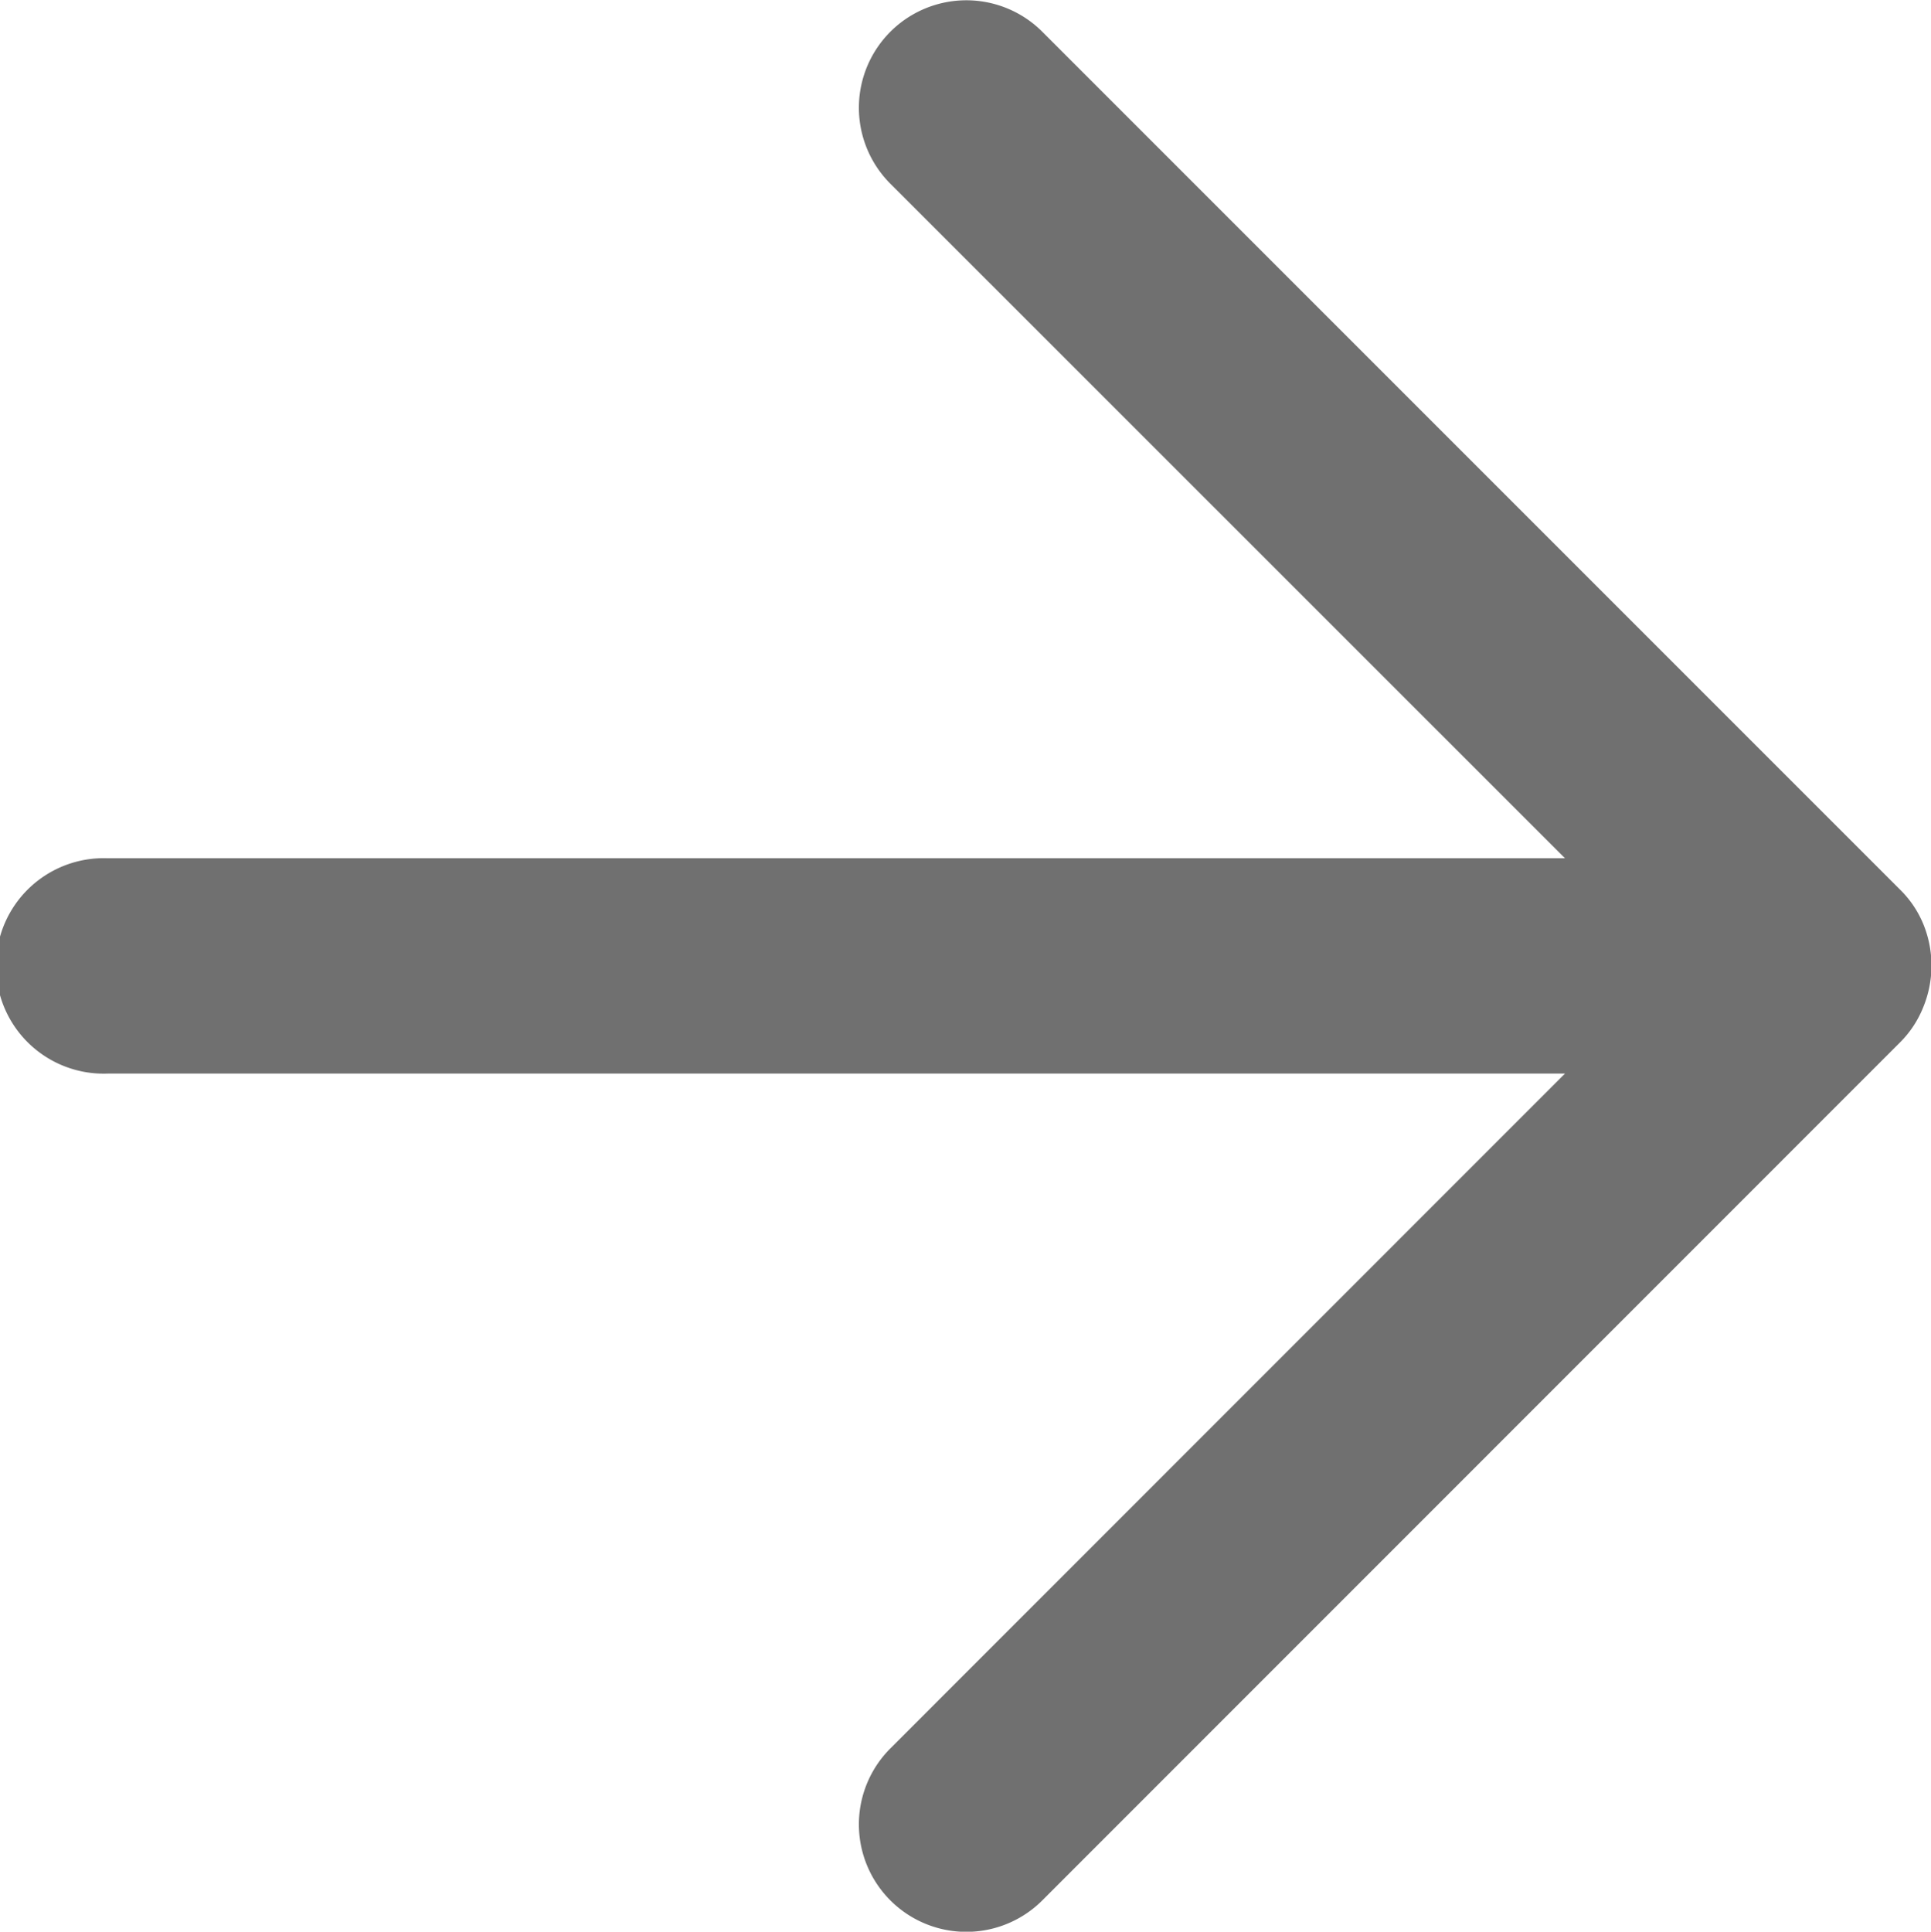
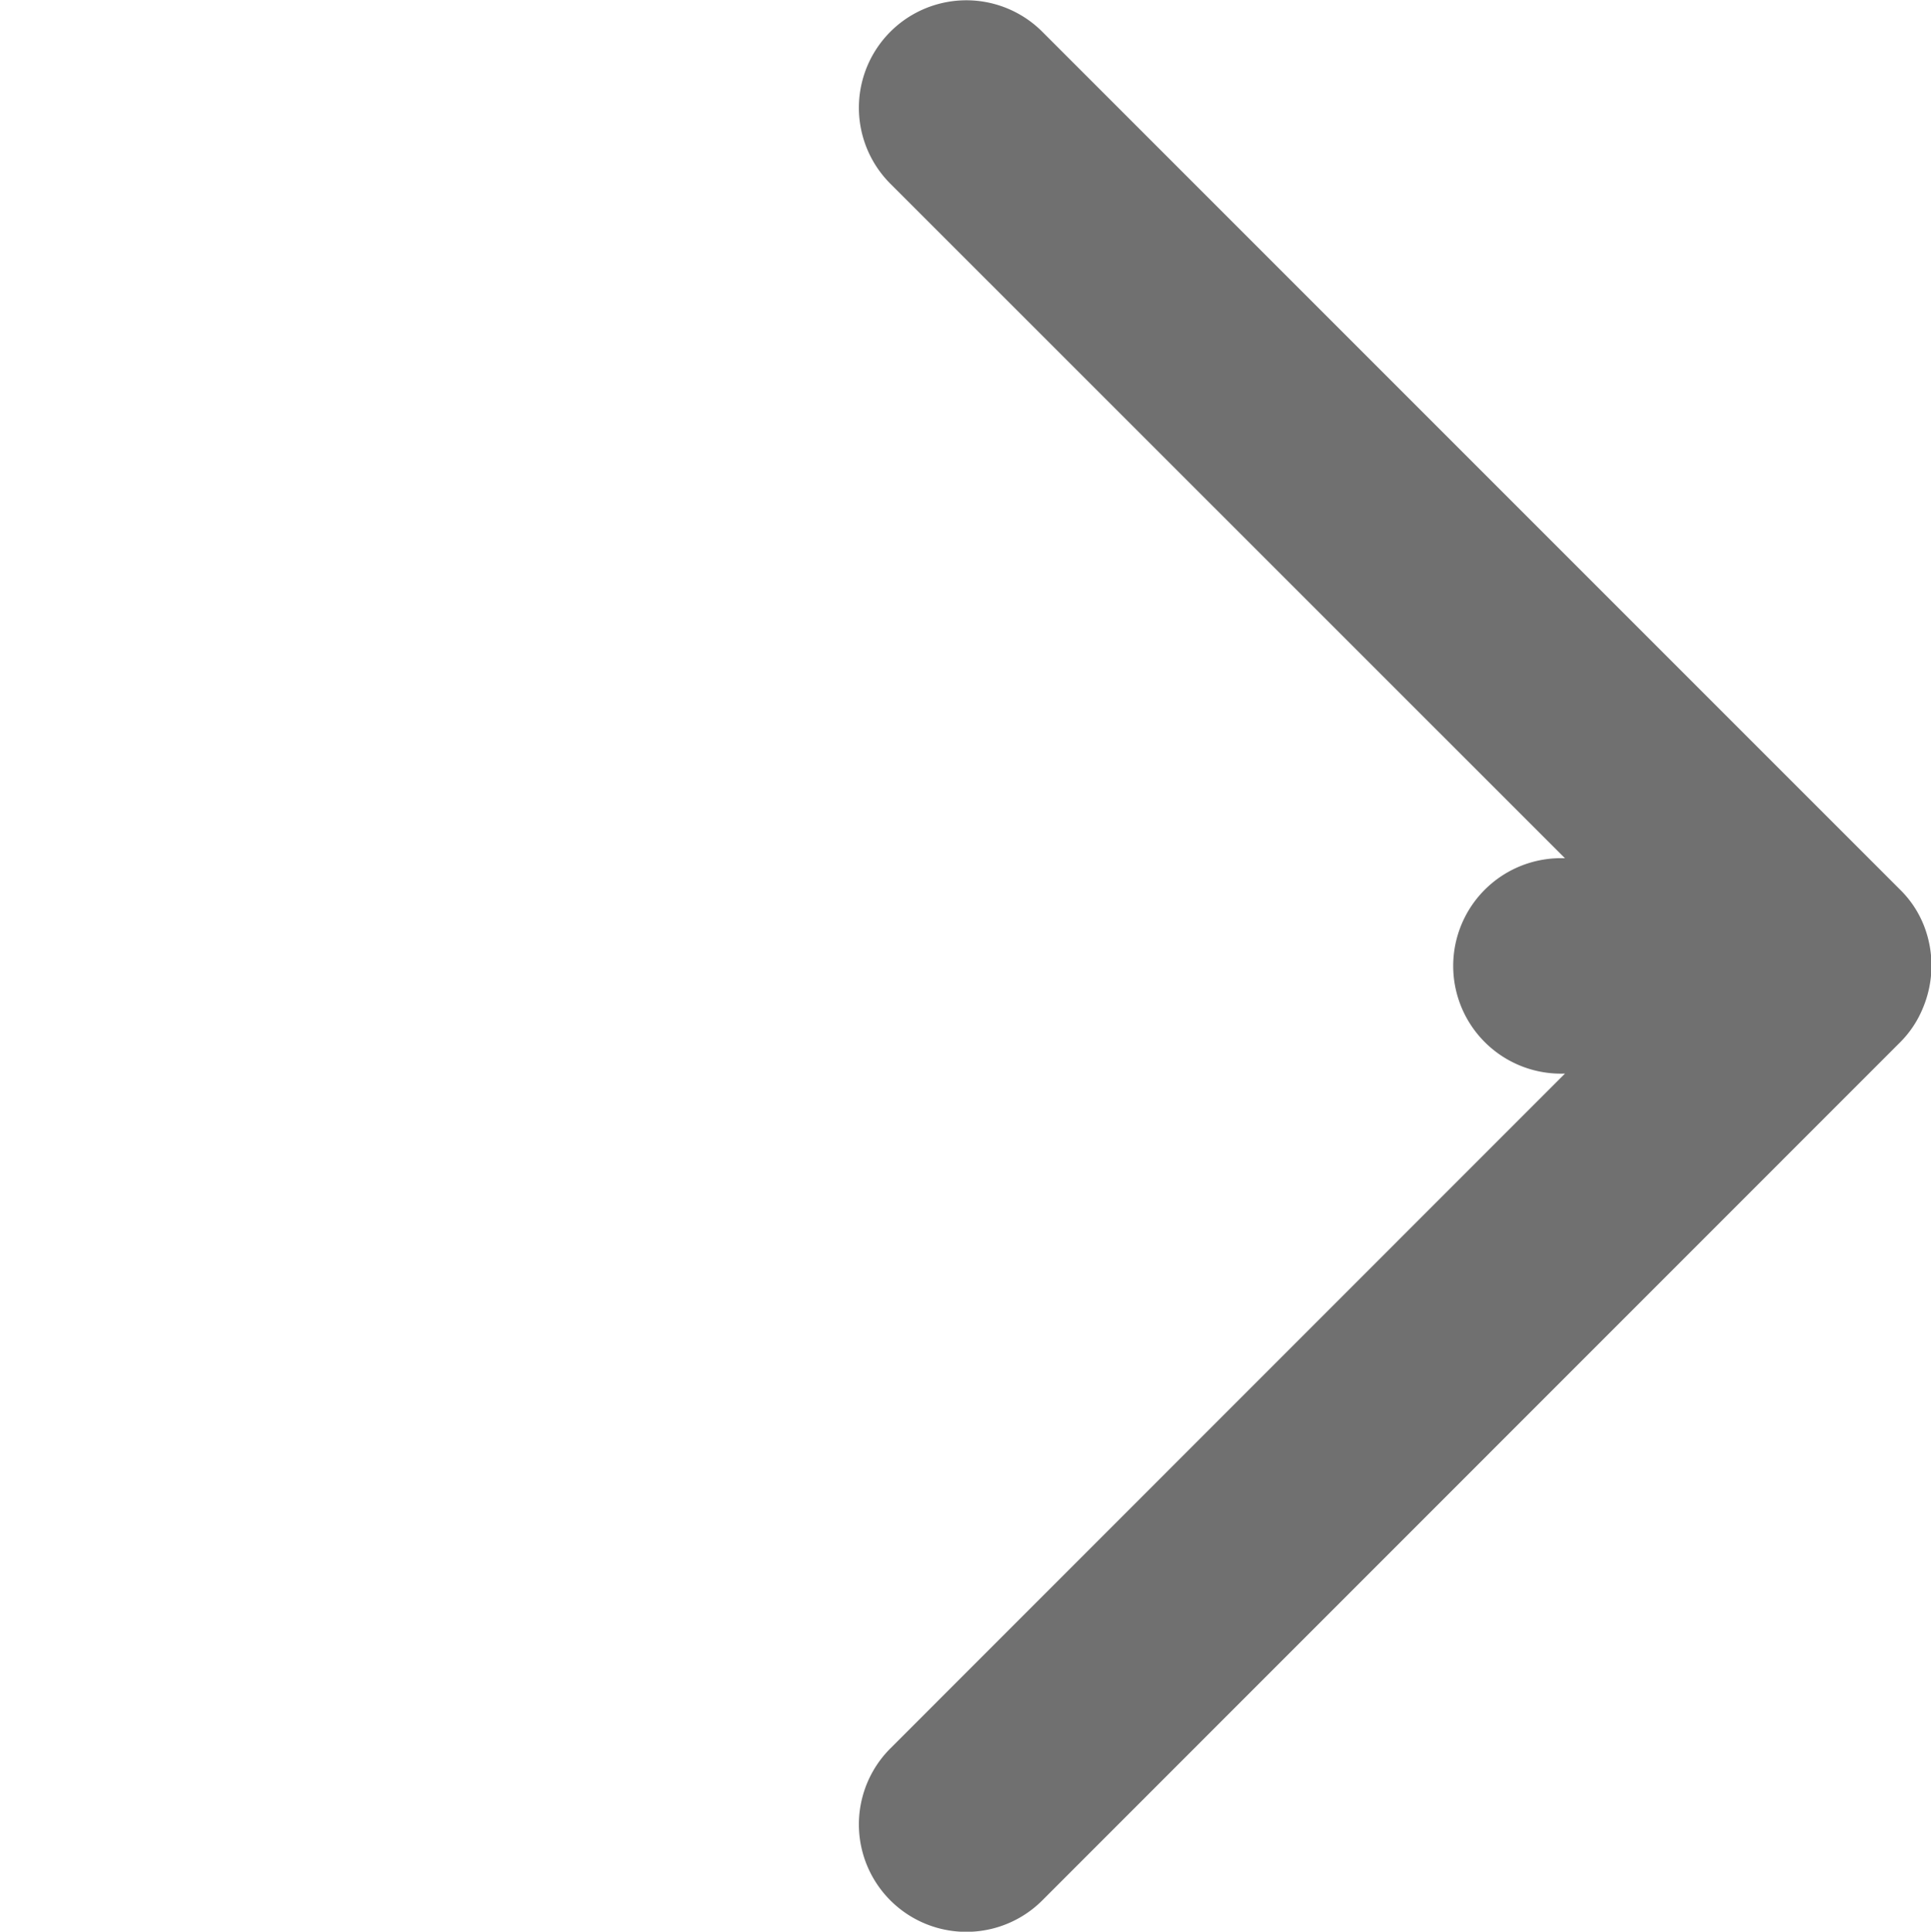
<svg xmlns="http://www.w3.org/2000/svg" width="12.709" height="12.712" viewBox="0 0 12.709 12.712">
-   <path id="arrow-forward" d="M13.9,7.322a.685.685,0,0,0-.154-.23L8.1,1.446a.706.706,0,0,0-1,1L11.54,6.885H1.949a.709.709,0,1,0,0,1.417H11.54L7.1,12.743a.706.706,0,0,0,1,1L13.742,8.1a.685.685,0,0,0,.154-.23A.721.721,0,0,0,13.9,7.322Z" transform="translate(-1.24 -1.237)" fill="#707070" />
+   <path id="arrow-forward" d="M13.9,7.322a.685.685,0,0,0-.154-.23L8.1,1.446a.706.706,0,0,0-1,1L11.54,6.885a.709.709,0,1,0,0,1.417H11.54L7.1,12.743a.706.706,0,0,0,1,1L13.742,8.1a.685.685,0,0,0,.154-.23A.721.721,0,0,0,13.9,7.322Z" transform="translate(-1.24 -1.237)" fill="#707070" />
</svg>